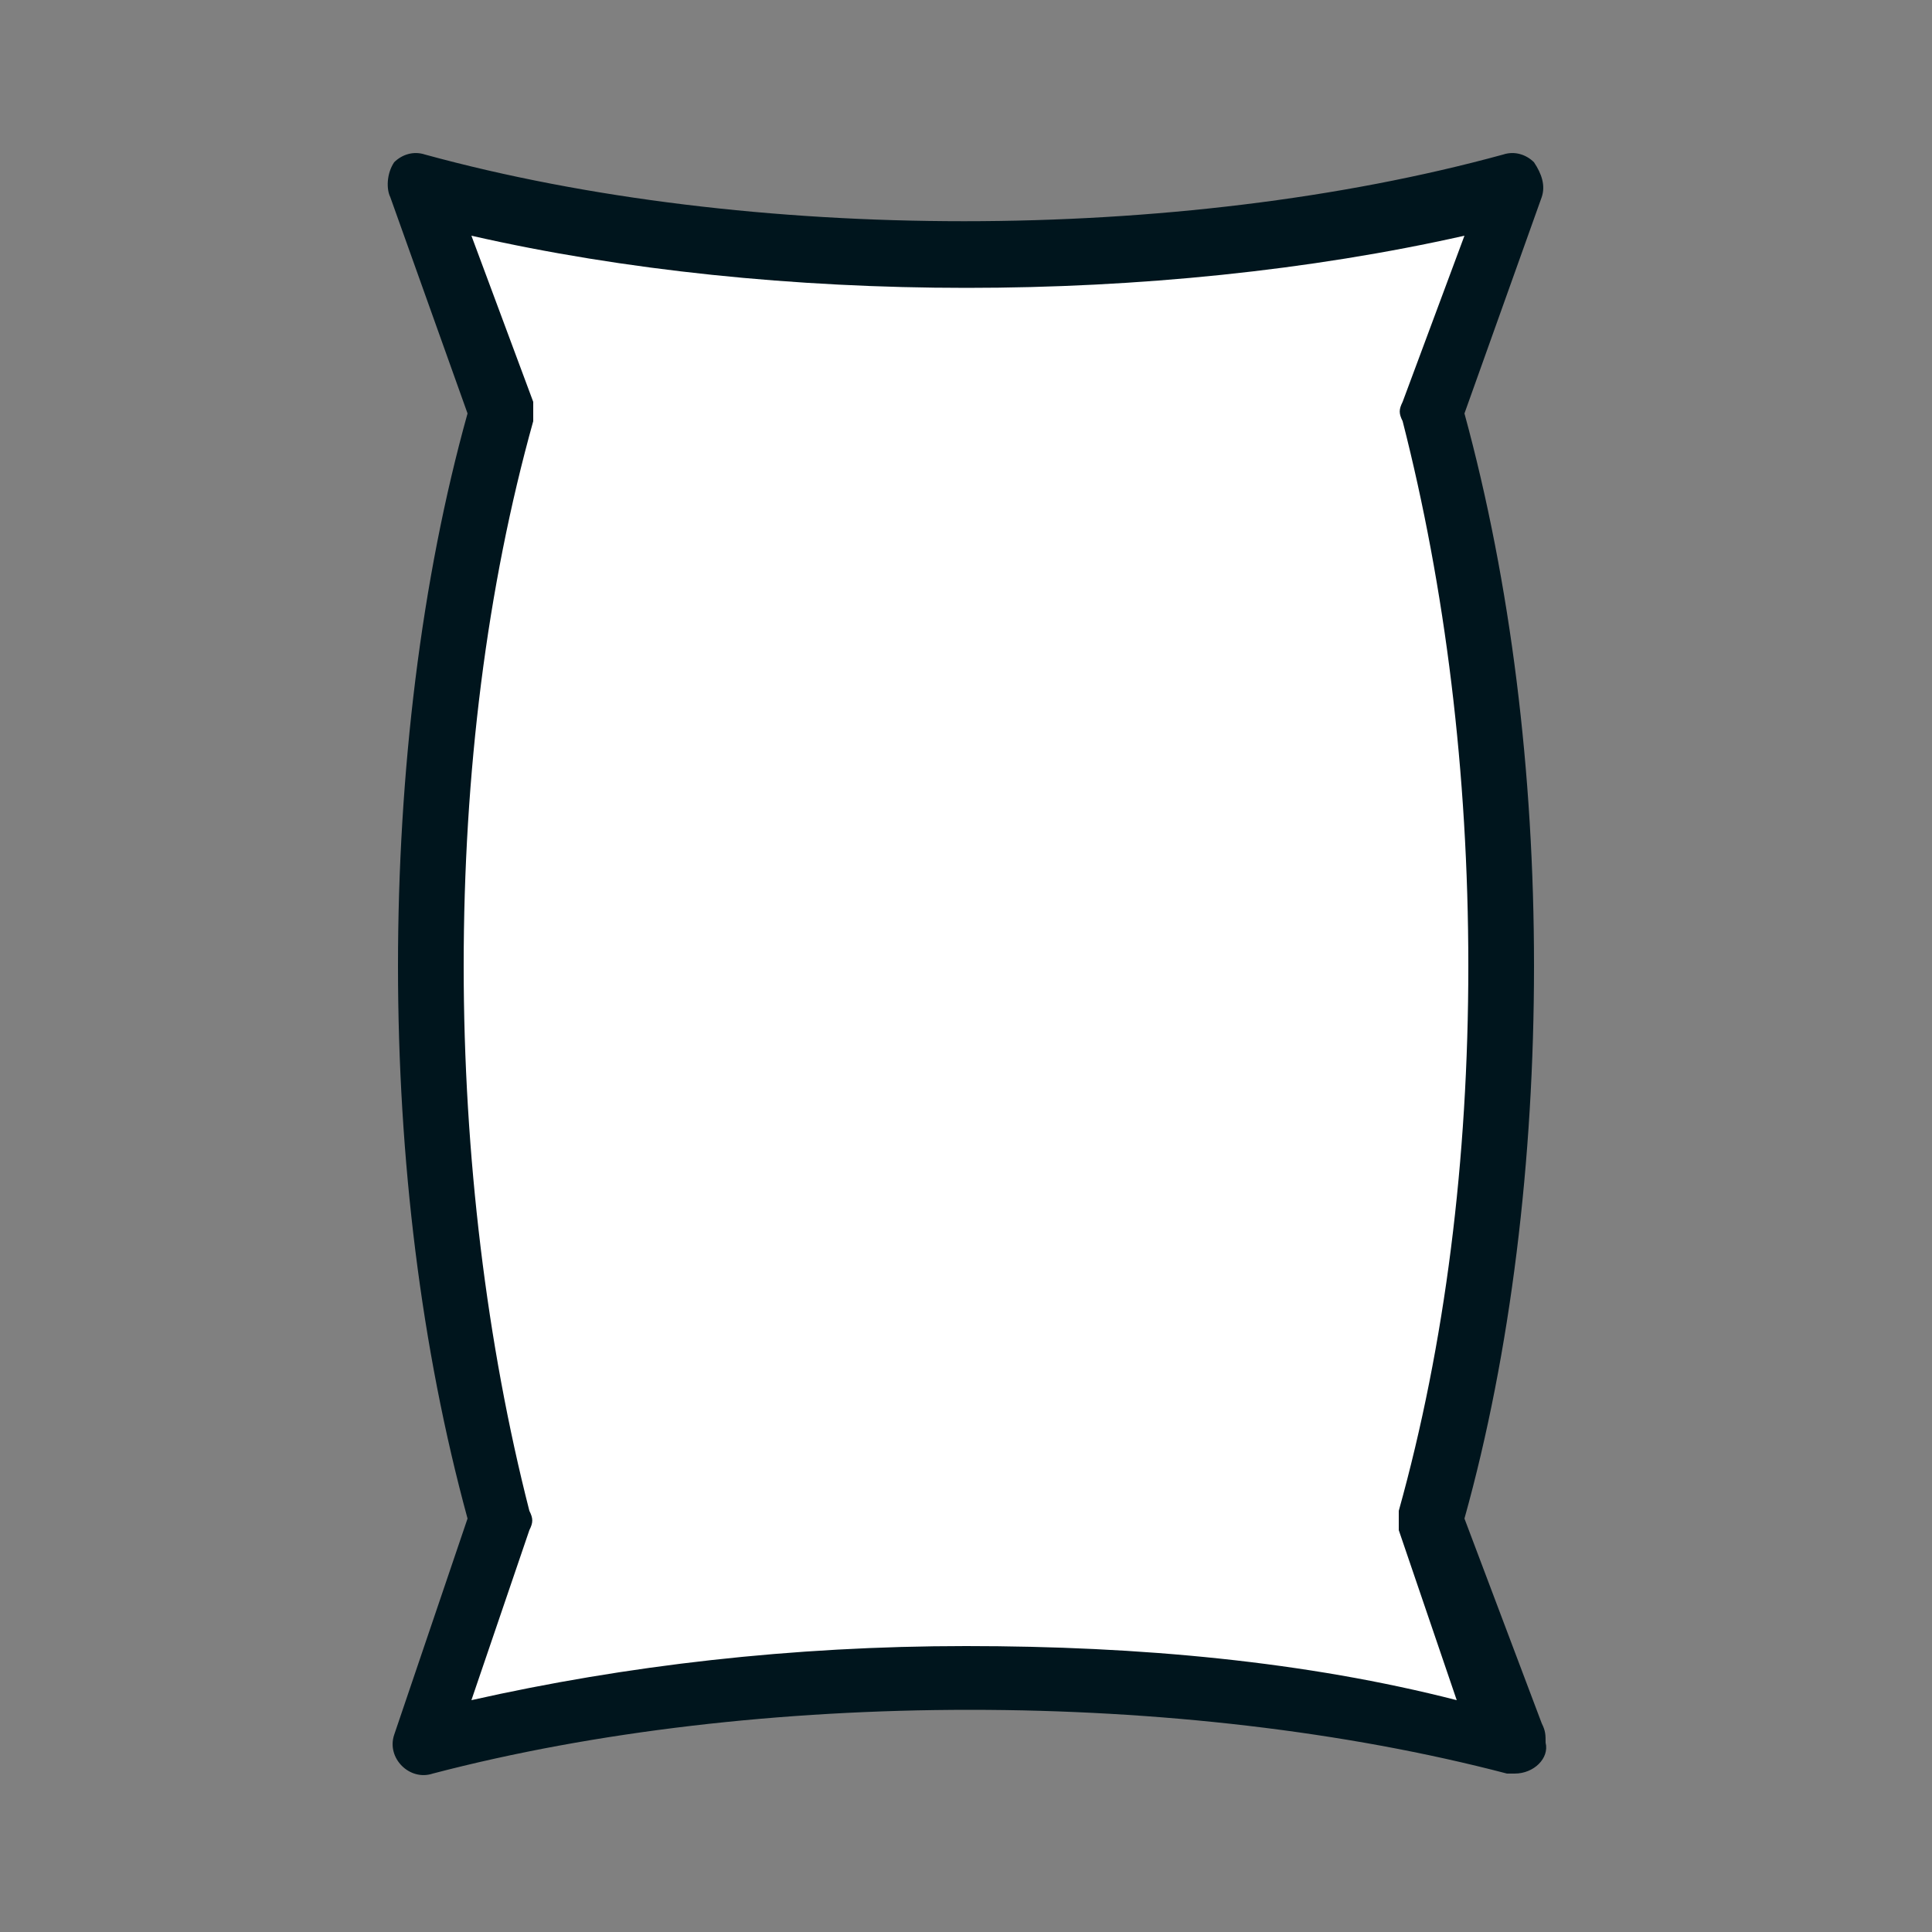
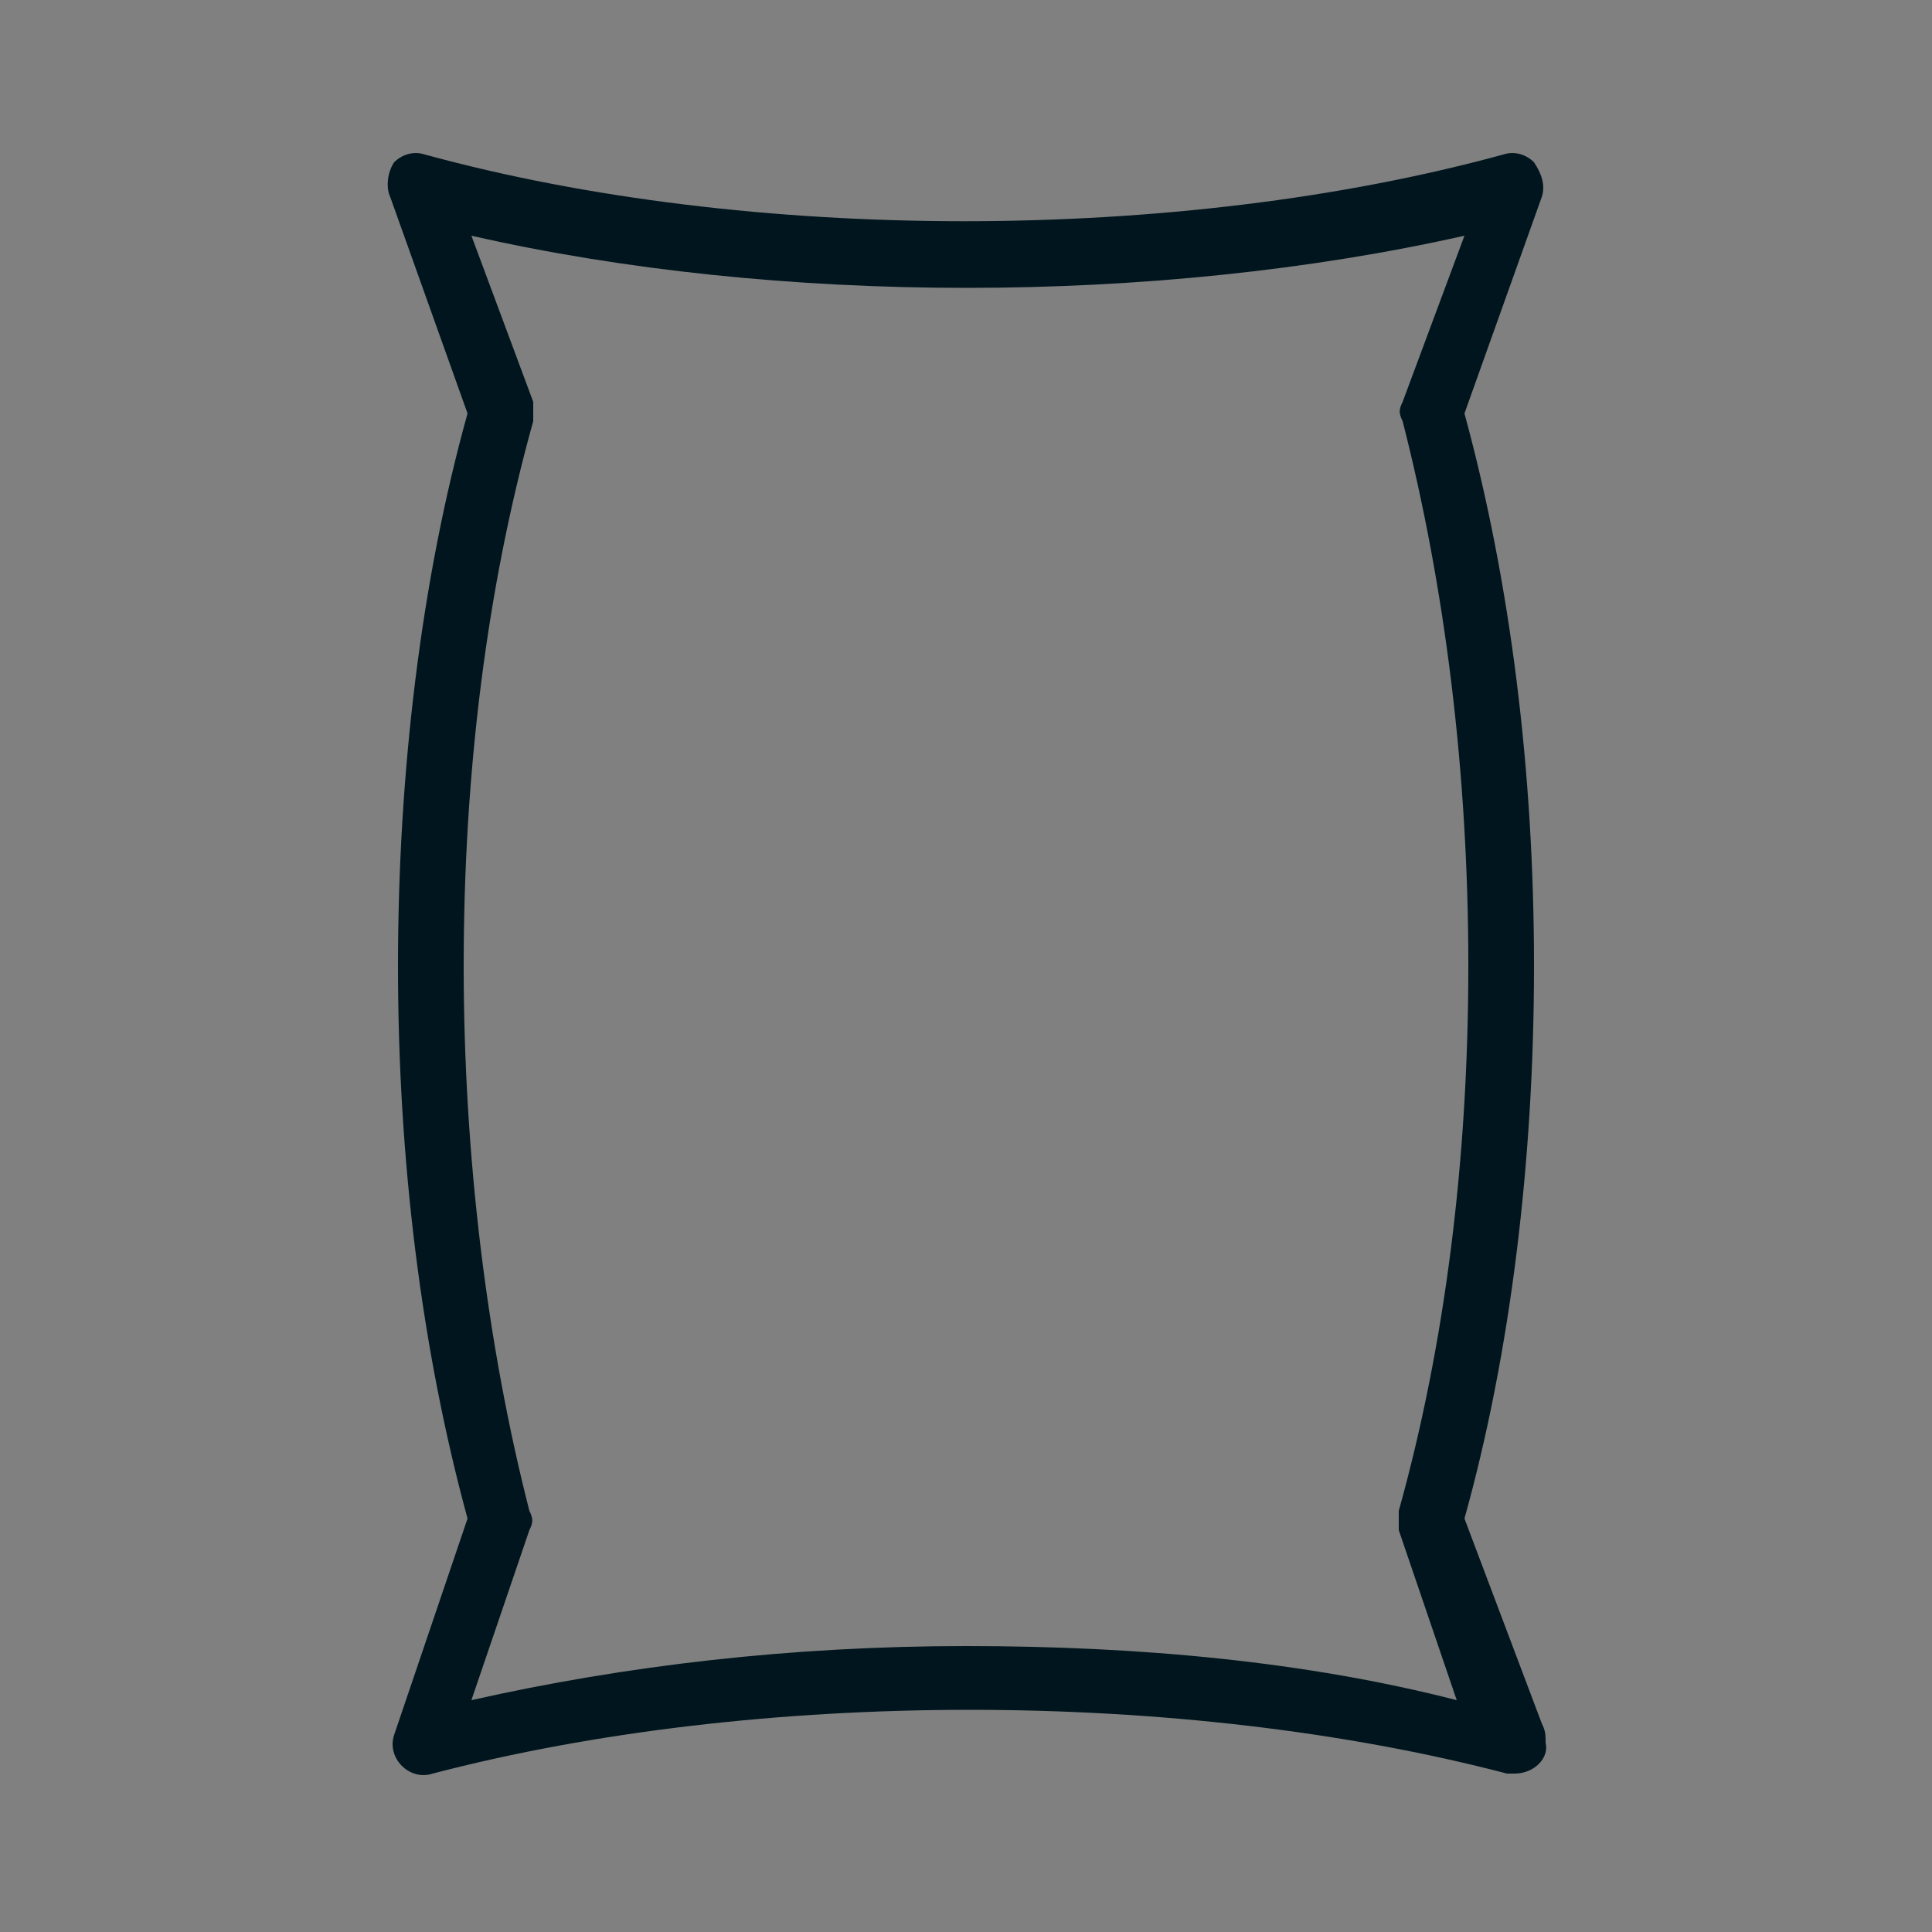
<svg xmlns="http://www.w3.org/2000/svg" version="1.1" id="Ebene_1" x="0px" y="0px" width="50px" height="50px" viewBox="0 0 50 50" style="enable-background:new 0 0 50 50;" xml:space="preserve">
  <rect x="0" y="0" width="50" height="50" fill="#808080" stroke="none" />
  <style type="text/css">
	.st0{fill:#FFFFFF;}
	.st1{fill:#00151D;}
</style>
  <g id="Sack_00000028309003803085510710000012174682786322420864_">
    <g id="Sack">
-       <path class="st0" d="M37.2,10.6l1.4,7.8l0.5,5.2l-0.3,5.6L37.9,36l-0.7,3.3l2,5.8L31.3,44l-6.5-0.5L18,43.9l-7,1.3l1.9-5.6l-1.1-6    l-0.5-4.5l-0.2-4.7l0.4-5l0.6-4.6l0.8-3.9l-2.1-6L16.2,6l4.5,0.4l4.9,0.2c0,0,6-0.4,8.3-0.5c2.3-0.2,5-1.2,5-1.2L37.2,10.6z" />
      <path class="st1" d="M37.9,39.3C39.1,35,39.7,30,39.7,25s-0.6-9.9-1.8-14.3l2-5.6c0.1-0.3,0-0.6-0.2-0.9C39.5,4,39.2,3.9,38.9,4    C30.5,6.3,19.4,6.3,11,4c-0.3-0.1-0.6,0-0.8,0.2C10,4.5,10,4.9,10.1,5.1l2,5.6C10.9,15,10.3,20,10.3,25s0.6,9.9,1.8,14.3l-1.9,5.6    c-0.1,0.3,0,0.6,0.2,0.8s0.5,0.3,0.8,0.2c8.4-2.2,19.4-2.2,27.8,0c0.1,0,0.1,0,0.2,0l0,0c0.5,0,0.9-0.4,0.8-0.8    c0-0.2,0-0.3-0.1-0.5L37.9,39.3z M25,42.6c-4.5,0-8.8,0.5-12.8,1.4l1.5-4.4c0.1-0.2,0.1-0.3,0-0.5C12.6,34.8,12,29.9,12,25    c0-5,0.6-9.8,1.8-14.1c0-0.2,0-0.3,0-0.5l-1.6-4.3c7.9,1.8,17.7,1.8,25.7,0l-1.6,4.3c-0.1,0.2-0.1,0.3,0,0.5    C37.4,15.2,38,20,38,25s-0.6,9.8-1.8,14.1c0,0.2,0,0.3,0,0.5l1.5,4.4C33.8,43,29.5,42.6,25,42.6z" />
    </g>
  </g>
</svg>